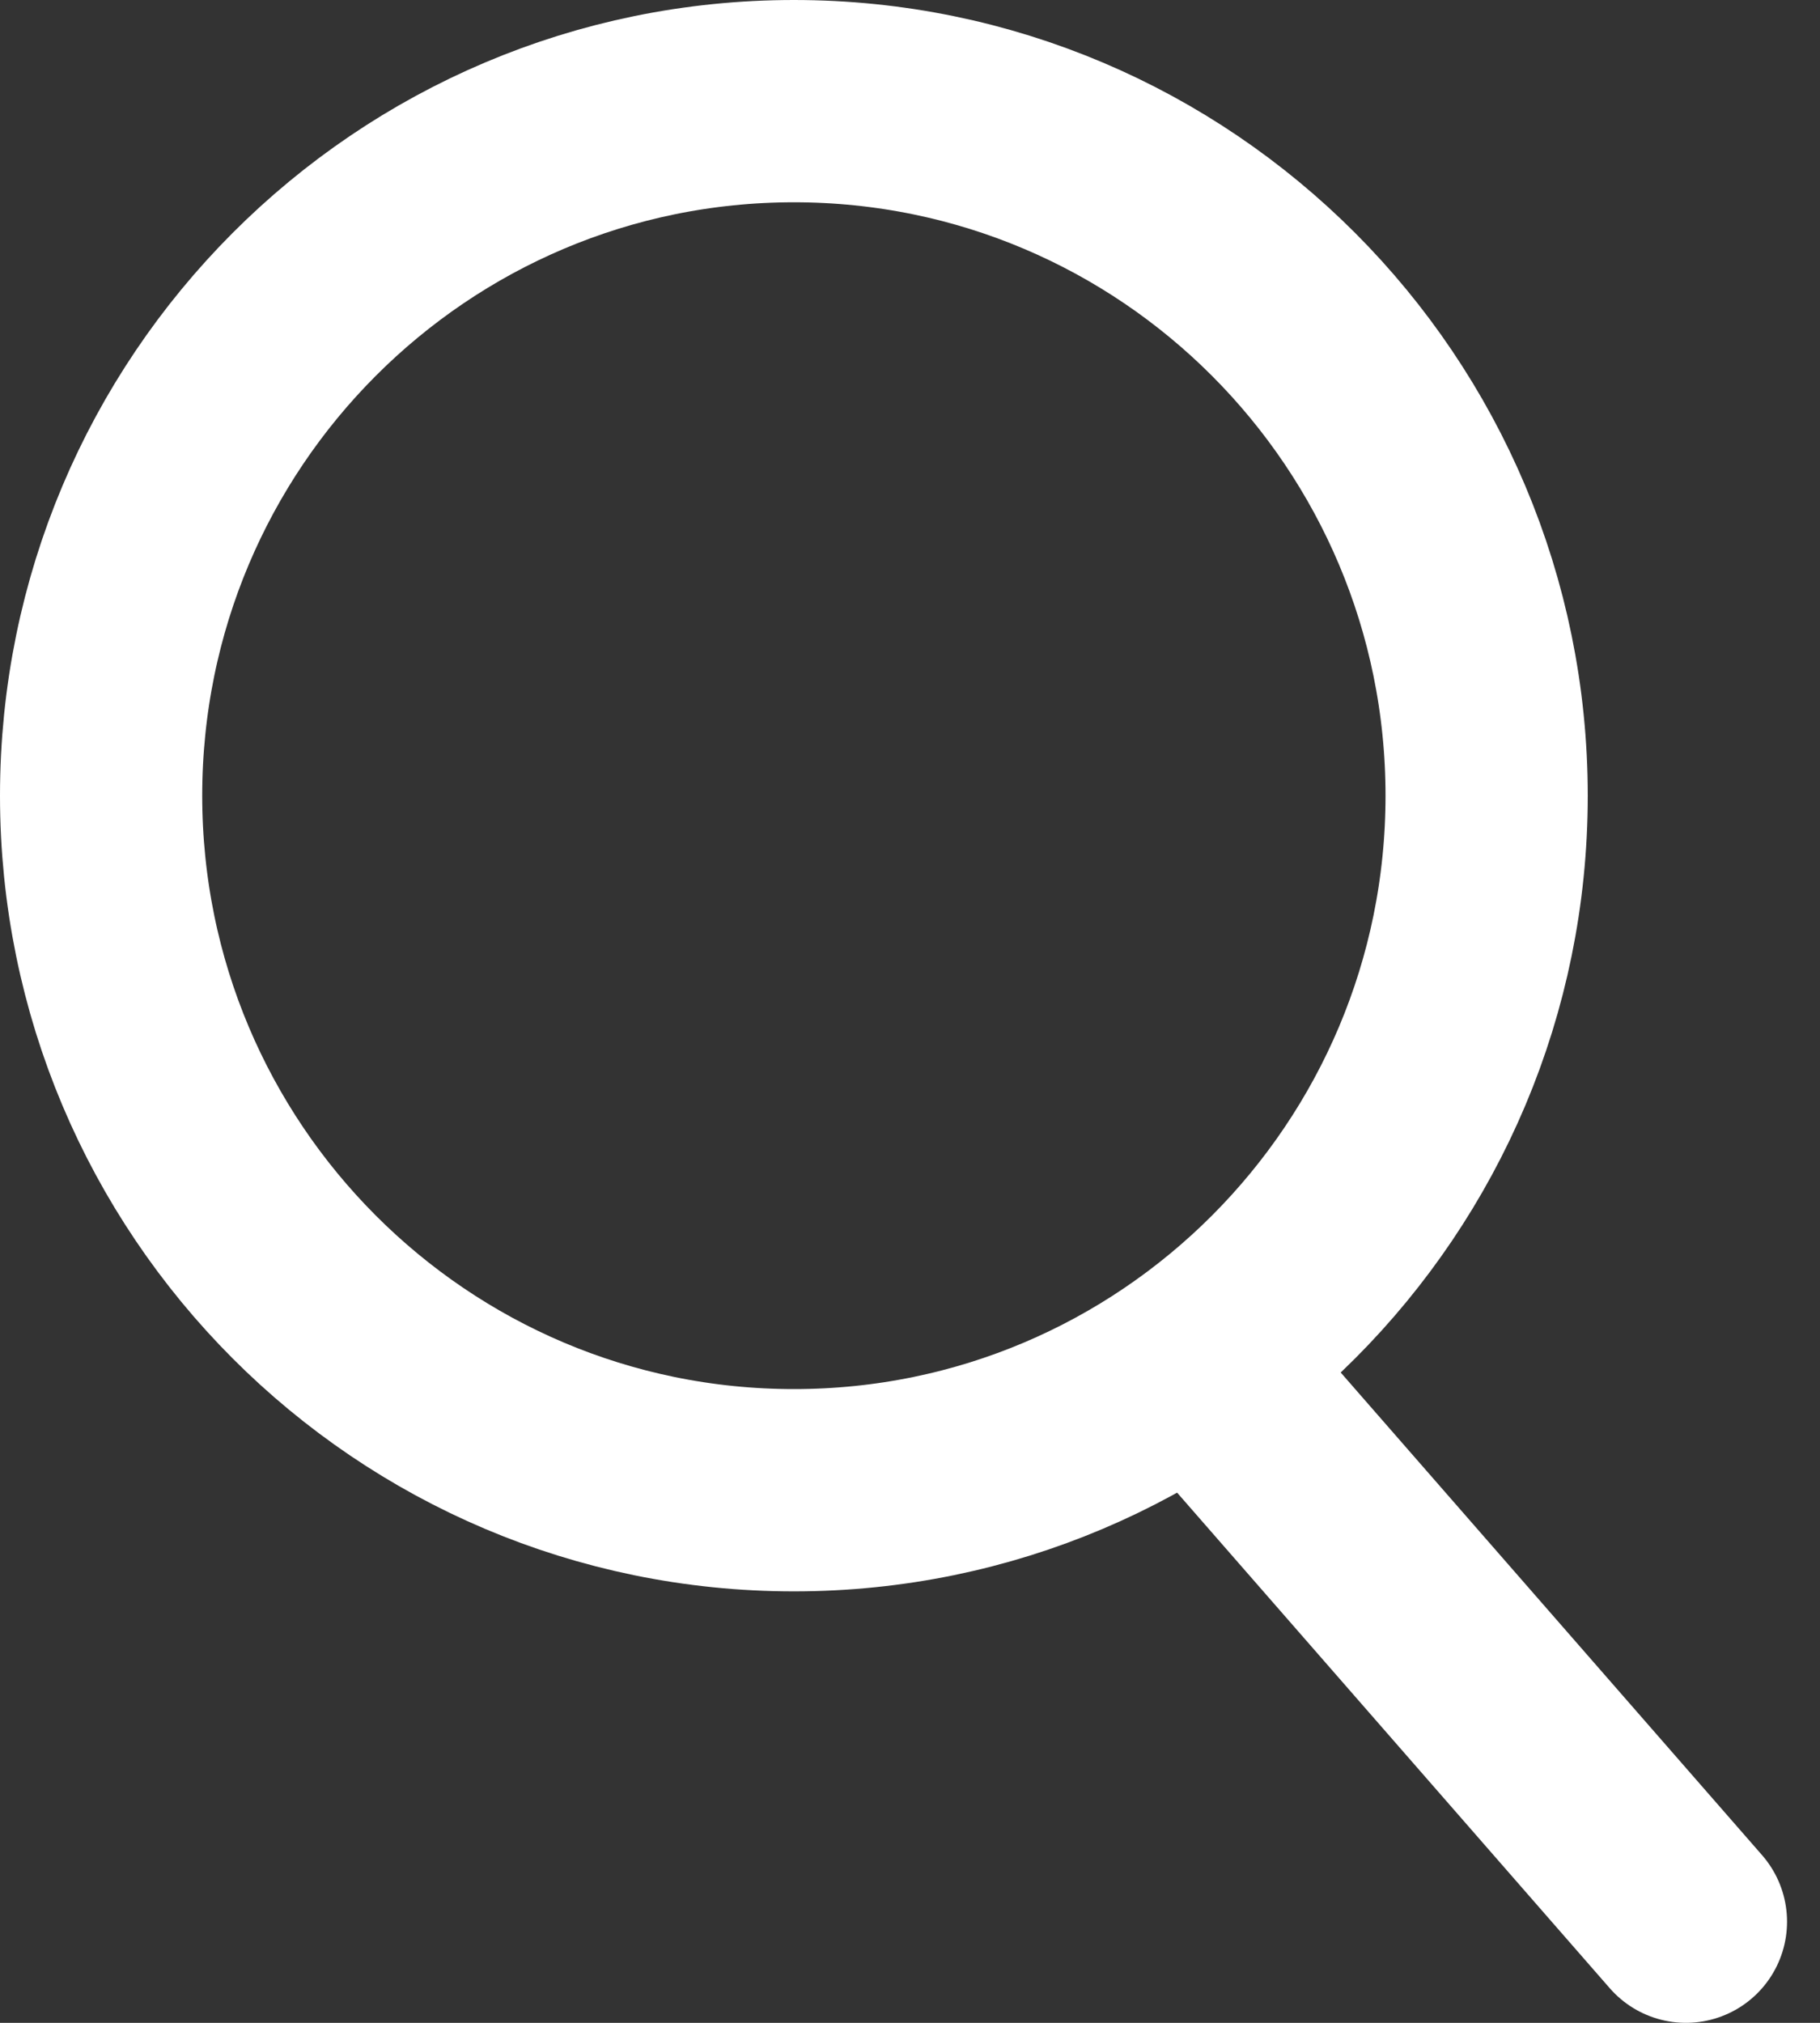
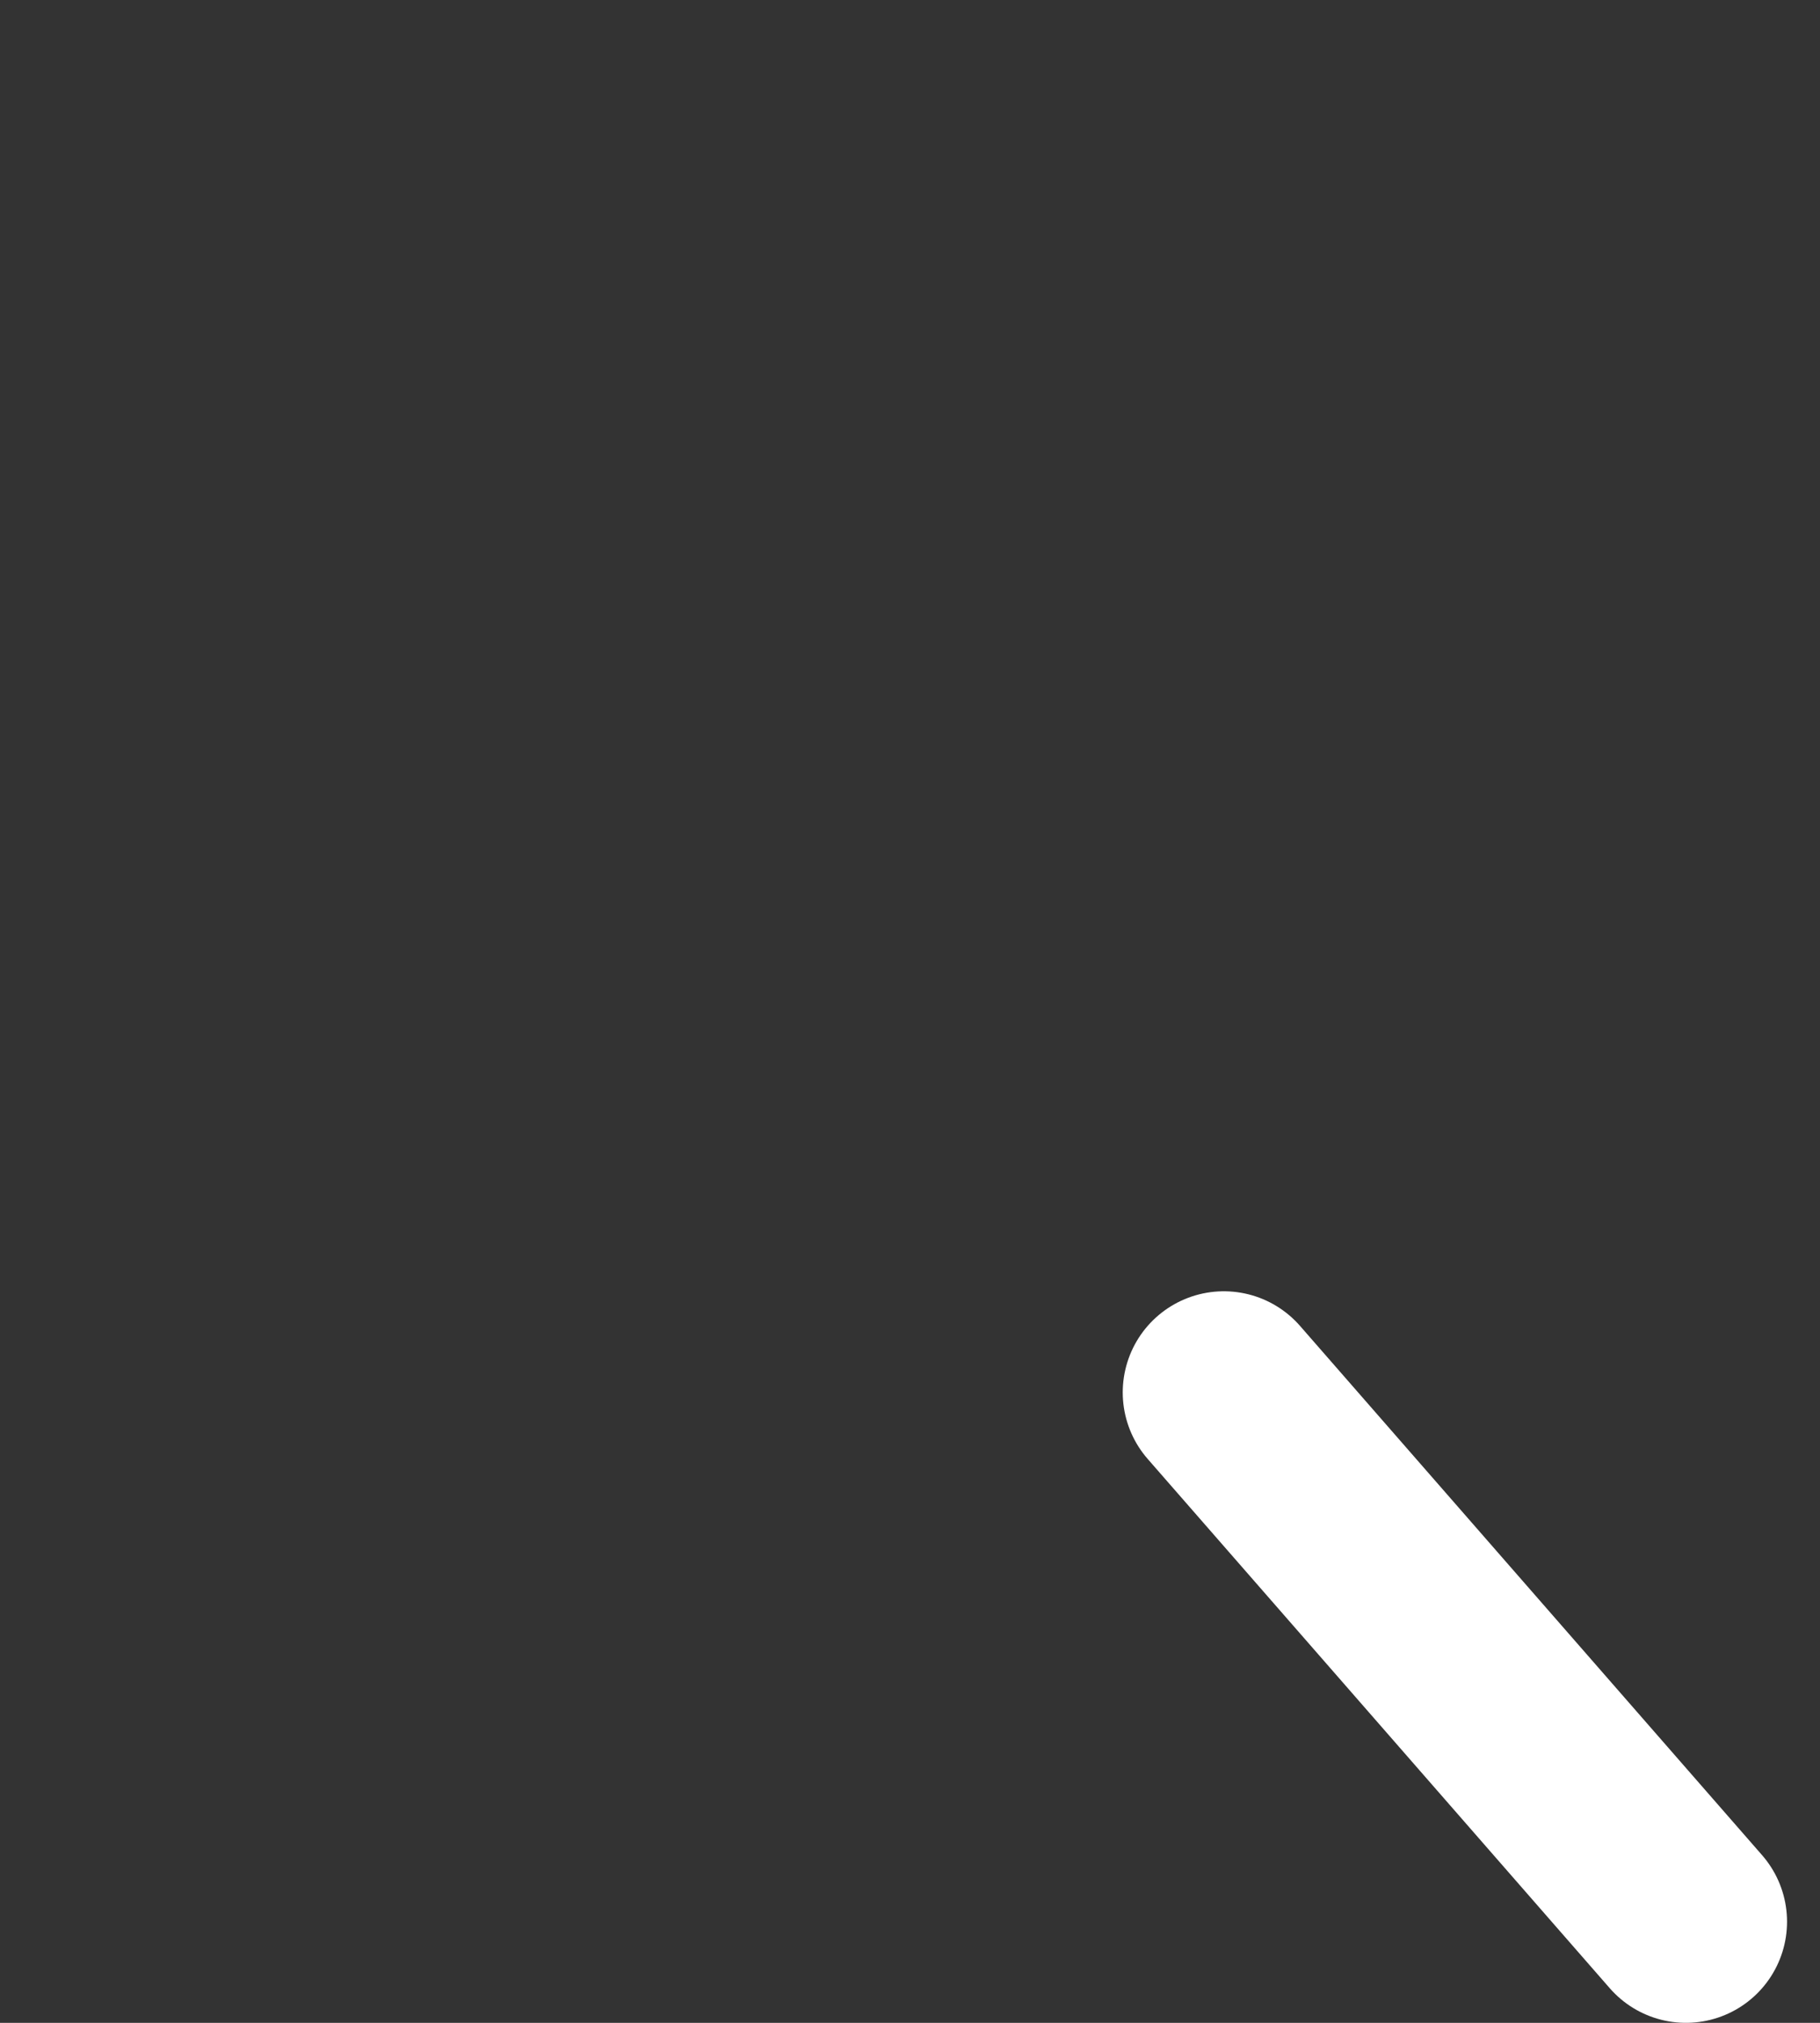
<svg xmlns="http://www.w3.org/2000/svg" width="18" height="20" viewBox="0 0 18 20" fill="none">
  <rect x="0" y="0" width="18" height="20" fill="#333333" stroke="none" />
  <path d="M12.104 13.767L16.674 19" stroke="white" stroke-width="2" stroke-linecap="round" />
-   <path d="M14.703 7.867C14.703 11.661 11.634 14.734 7.852 14.734C4.069 14.734 1 11.661 1 7.867C1 4.073 4.069 1 7.852 1C11.634 1 14.703 4.073 14.703 7.867Z" stroke="white" stroke-width="2" />
</svg>